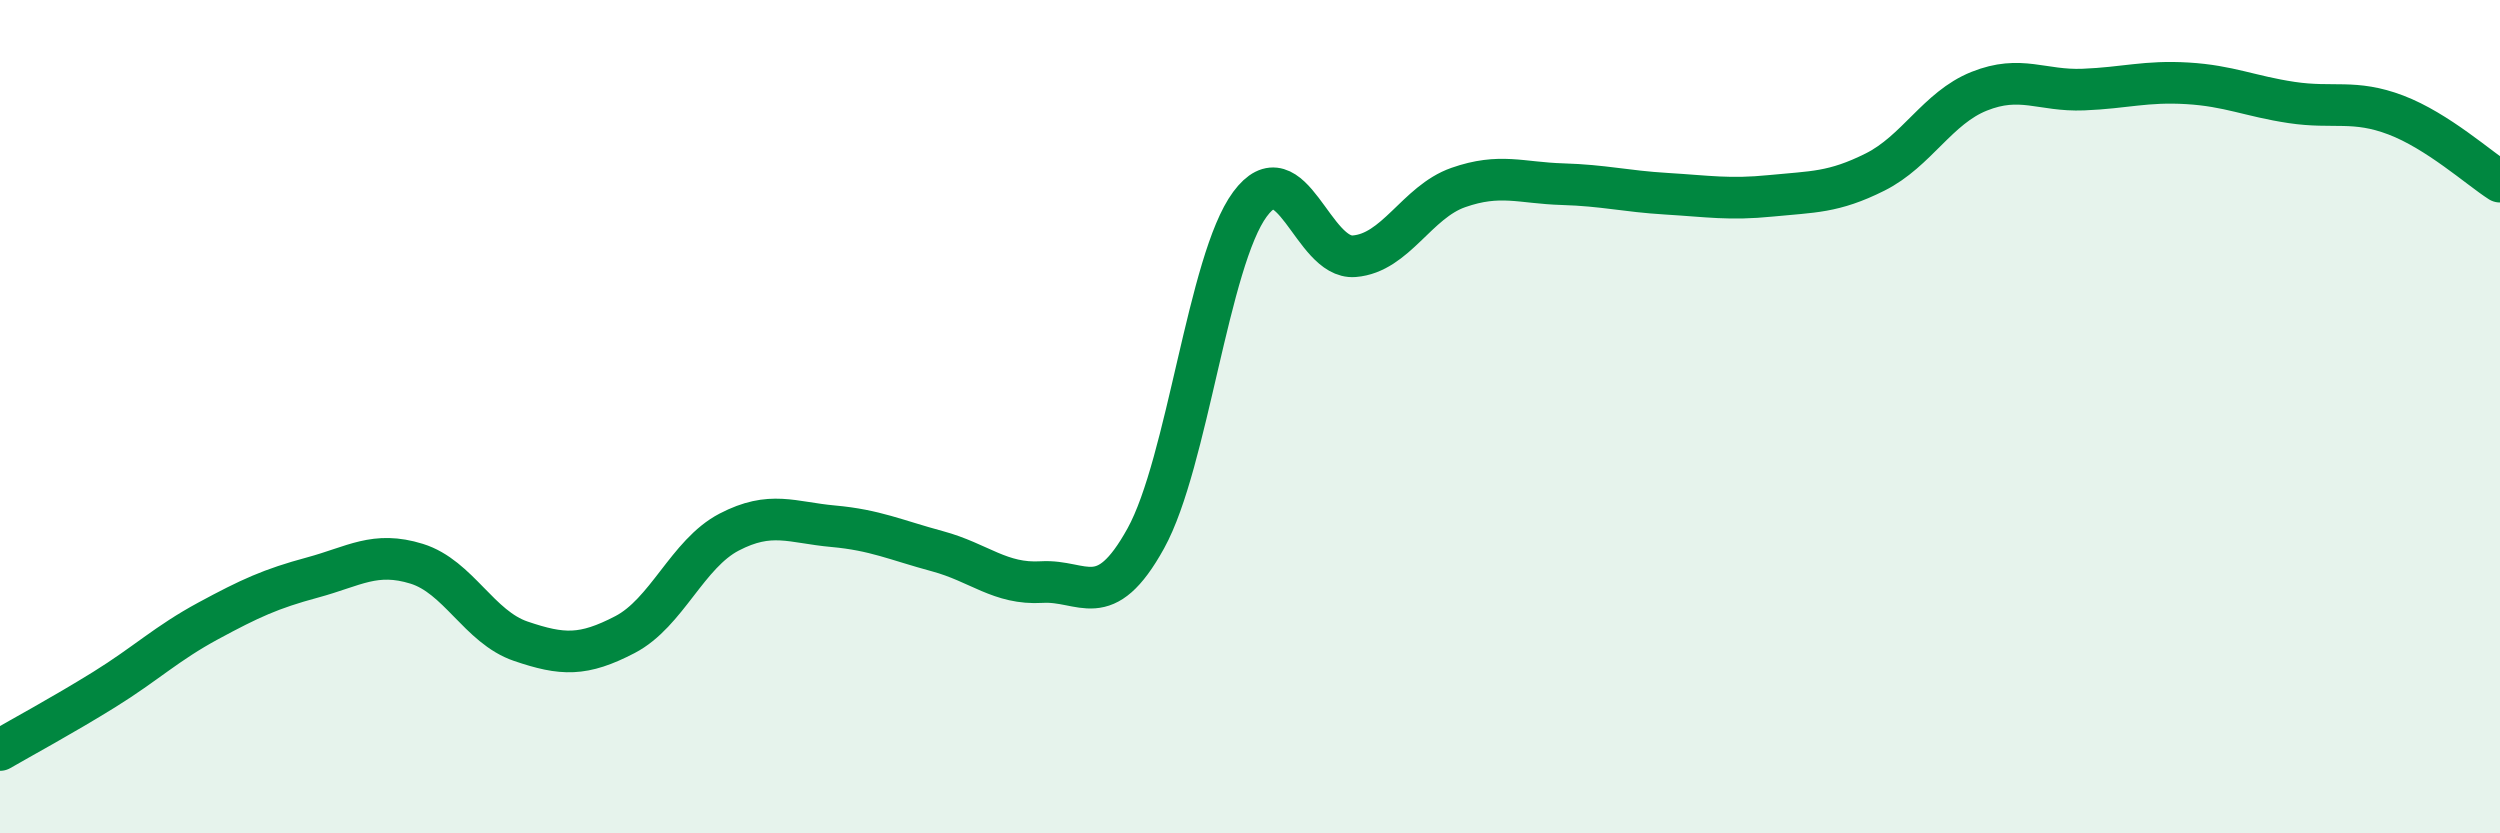
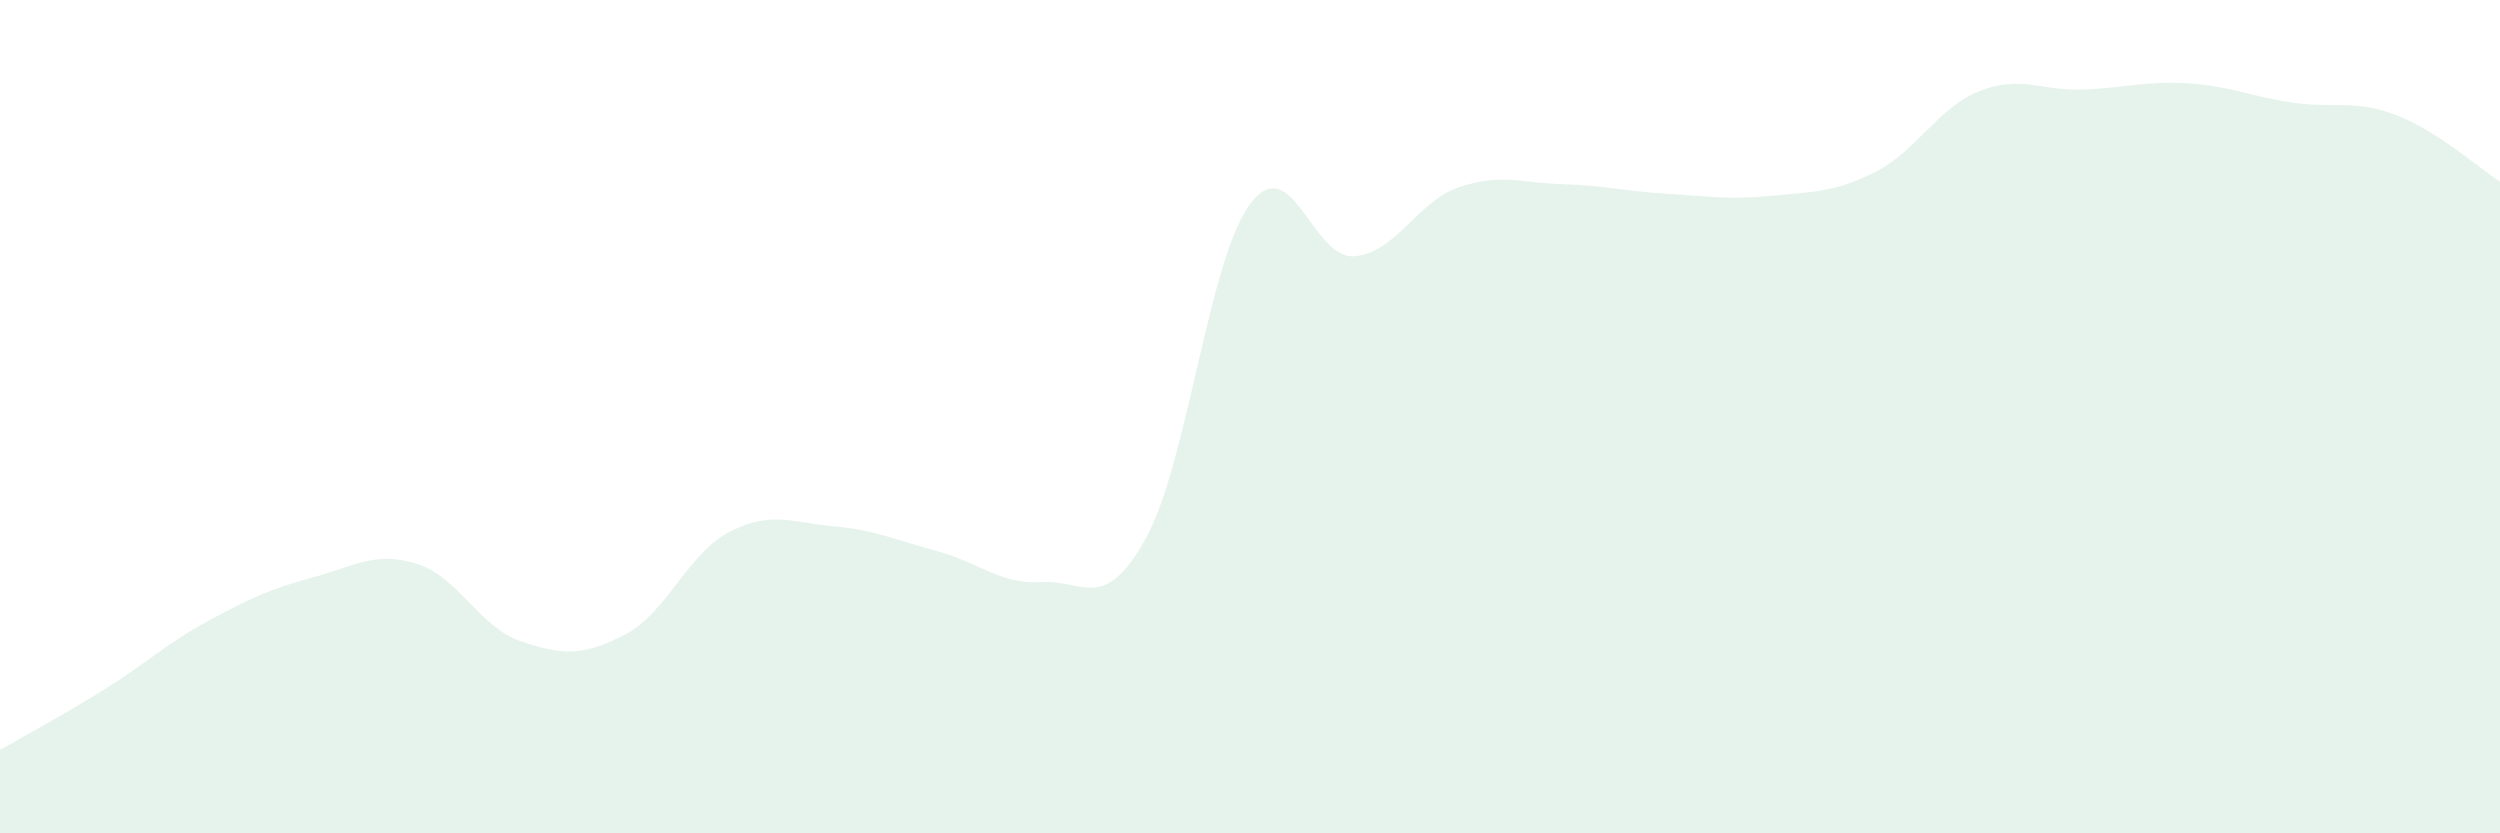
<svg xmlns="http://www.w3.org/2000/svg" width="60" height="20" viewBox="0 0 60 20">
  <path d="M 0,18 C 0.5,17.71 1.5,17.17 2.5,16.55 C 3.5,15.93 4,15.44 5,14.9 C 6,14.36 6.5,14.13 7.5,13.86 C 8.5,13.59 9,13.22 10,13.53 C 11,13.84 11.5,15.05 12.5,15.39 C 13.5,15.73 14,15.75 15,15.23 C 16,14.71 16.5,13.29 17.5,12.77 C 18.5,12.25 19,12.54 20,12.63 C 21,12.72 21.5,12.96 22.5,13.23 C 23.5,13.5 24,14.03 25,13.97 C 26,13.91 26.5,14.73 27.5,12.92 C 28.5,11.11 29,6.25 30,4.9 C 31,3.55 31.5,6.23 32.5,6.15 C 33.5,6.07 34,4.85 35,4.5 C 36,4.15 36.5,4.39 37.5,4.42 C 38.5,4.45 39,4.59 40,4.65 C 41,4.71 41.5,4.8 42.5,4.7 C 43.5,4.6 44,4.63 45,4.13 C 46,3.63 46.5,2.59 47.5,2.19 C 48.5,1.79 49,2.19 50,2.15 C 51,2.11 51.5,1.94 52.5,2 C 53.5,2.06 54,2.31 55,2.46 C 56,2.61 56.5,2.38 57.5,2.76 C 58.5,3.14 59.5,4.04 60,4.36L60 20L0 20Z" fill="#008740" opacity="0.1" stroke-linecap="round" stroke-linejoin="round" />
-   <path d="M 0,18 C 0.5,17.71 1.5,17.17 2.5,16.55 C 3.5,15.93 4,15.44 5,14.9 C 6,14.36 6.5,14.13 7.5,13.86 C 8.5,13.59 9,13.22 10,13.53 C 11,13.84 11.5,15.05 12.5,15.39 C 13.5,15.73 14,15.75 15,15.23 C 16,14.71 16.5,13.29 17.5,12.77 C 18.5,12.25 19,12.54 20,12.63 C 21,12.72 21.5,12.96 22.5,13.23 C 23.5,13.5 24,14.03 25,13.97 C 26,13.91 26.5,14.73 27.5,12.92 C 28.5,11.11 29,6.25 30,4.9 C 31,3.55 31.5,6.23 32.5,6.15 C 33.5,6.07 34,4.85 35,4.5 C 36,4.15 36.5,4.39 37.5,4.42 C 38.5,4.45 39,4.59 40,4.65 C 41,4.71 41.5,4.8 42.5,4.7 C 43.5,4.6 44,4.63 45,4.13 C 46,3.63 46.5,2.59 47.5,2.19 C 48.5,1.79 49,2.19 50,2.15 C 51,2.11 51.5,1.94 52.5,2 C 53.5,2.06 54,2.31 55,2.46 C 56,2.61 56.5,2.38 57.5,2.76 C 58.5,3.14 59.5,4.04 60,4.36" stroke="#008740" stroke-width="1" fill="none" stroke-linecap="round" stroke-linejoin="round" />
</svg>